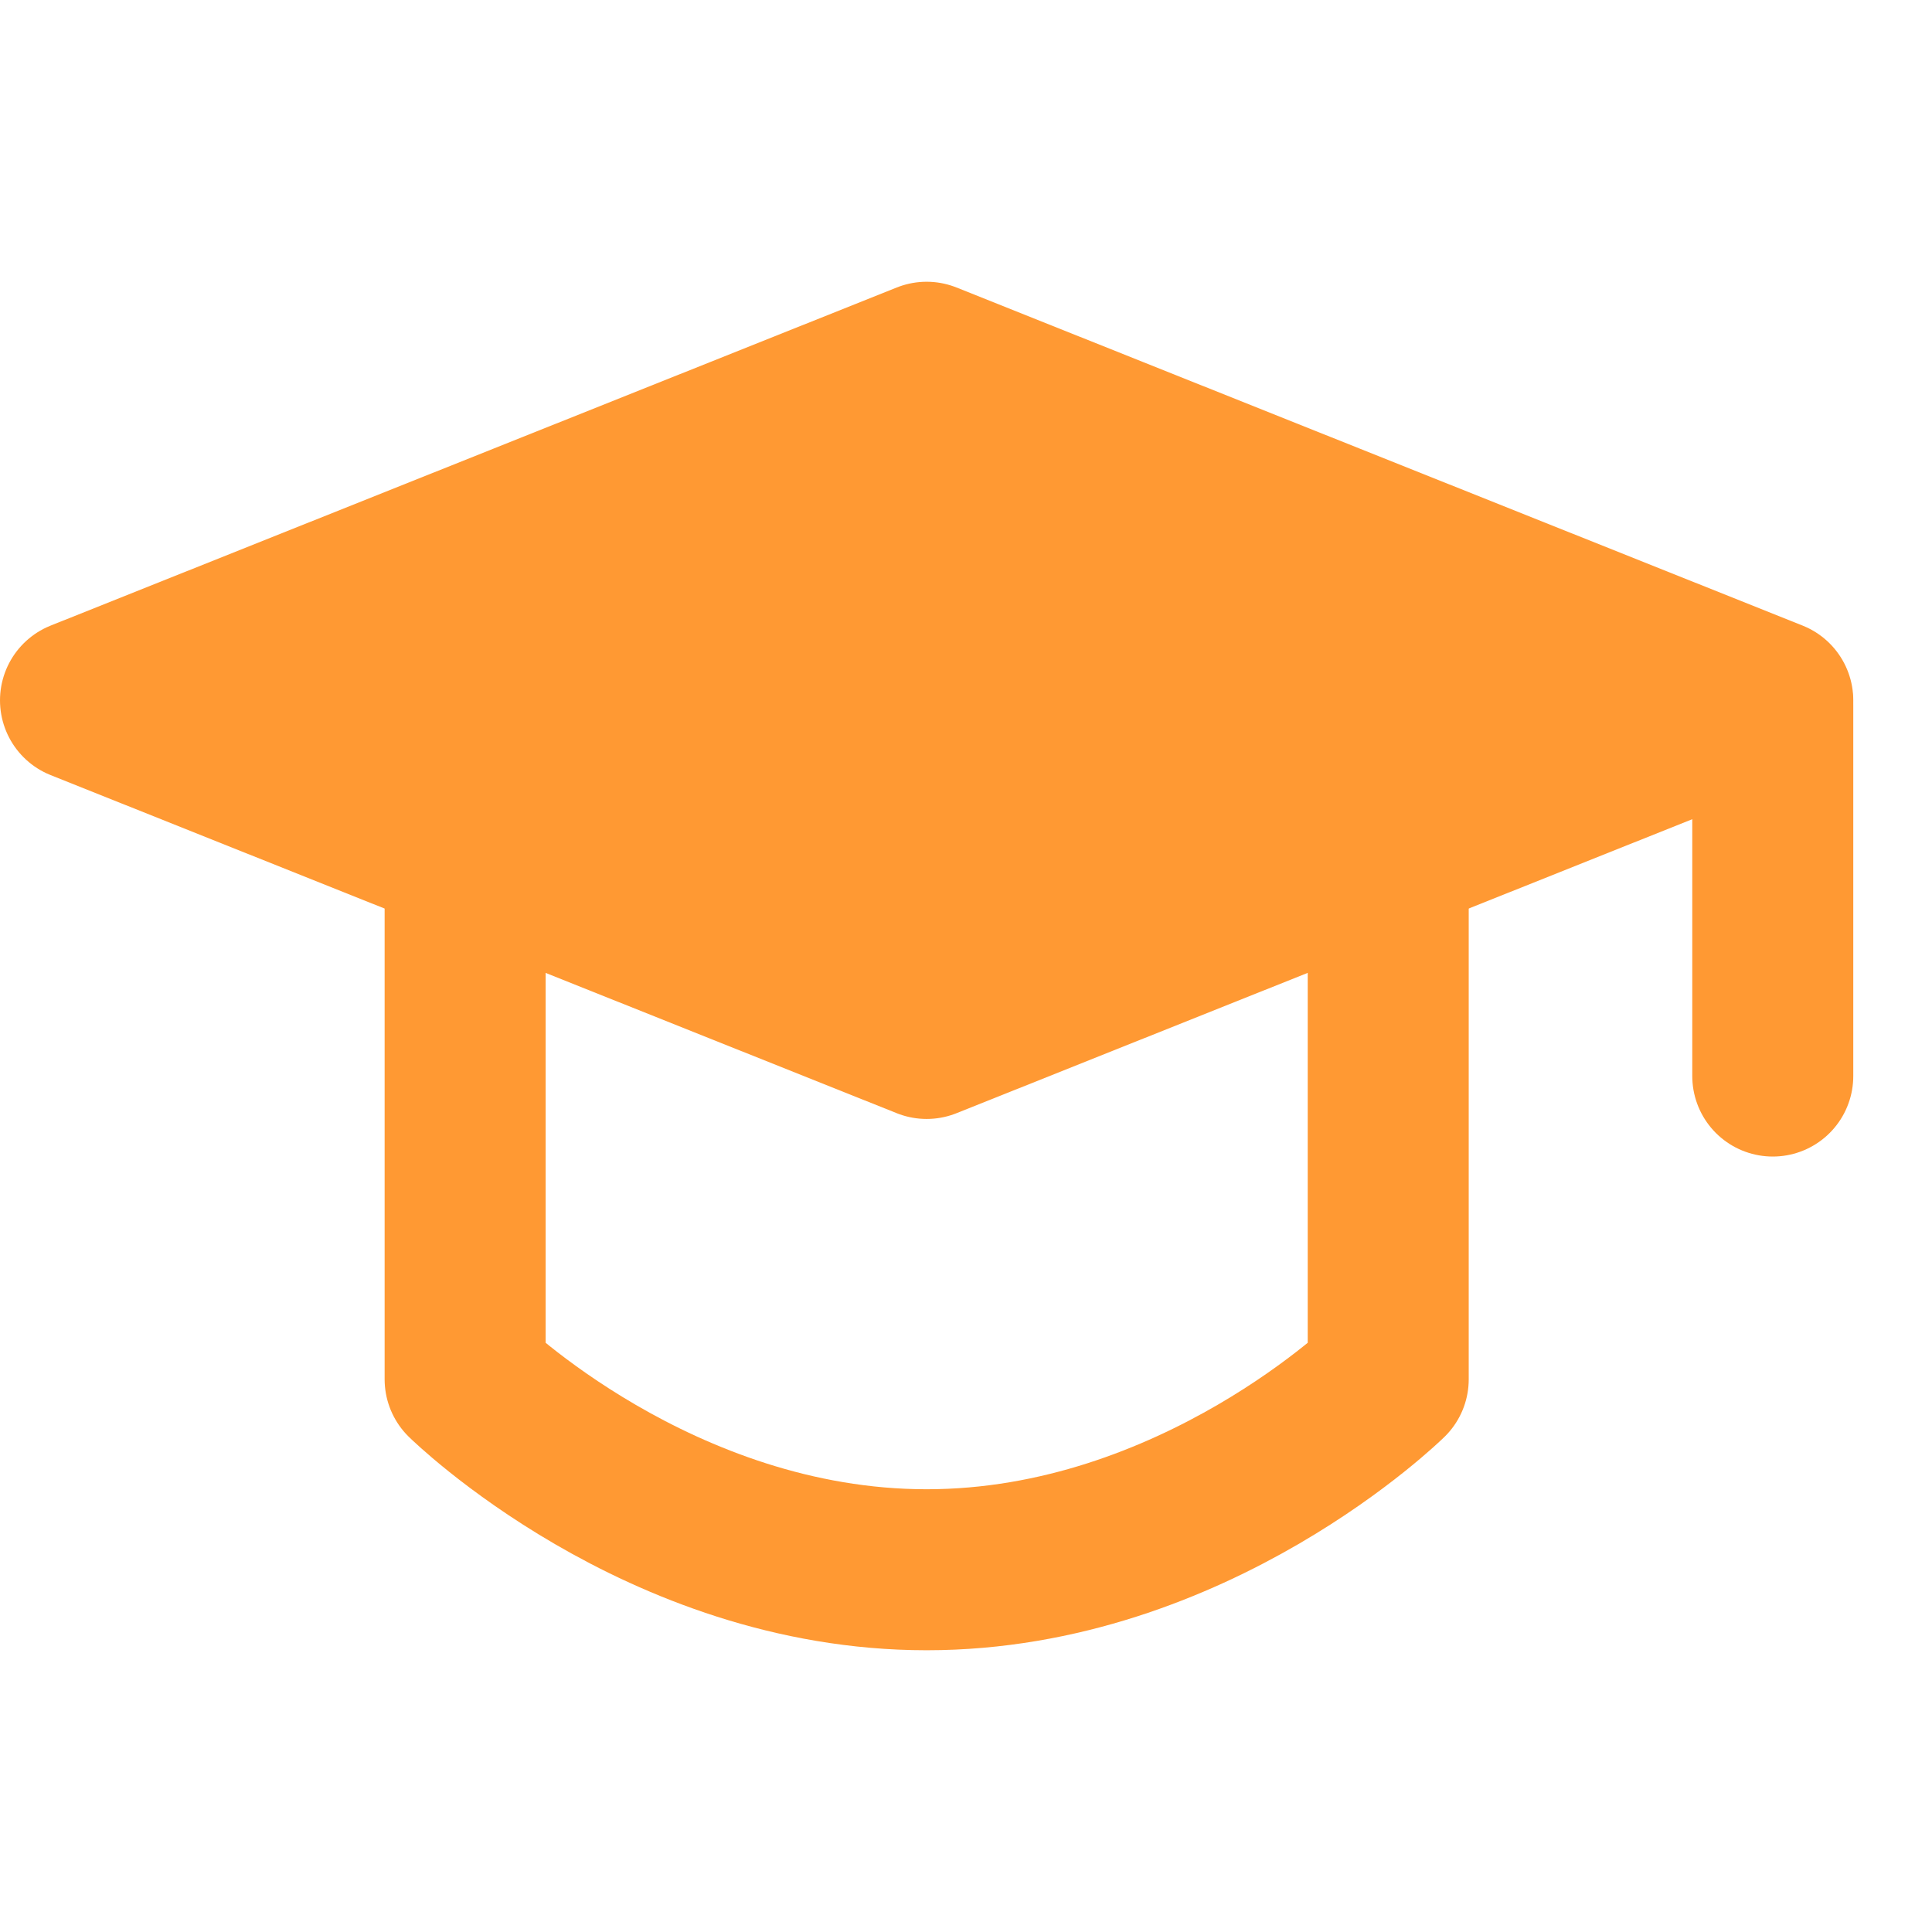
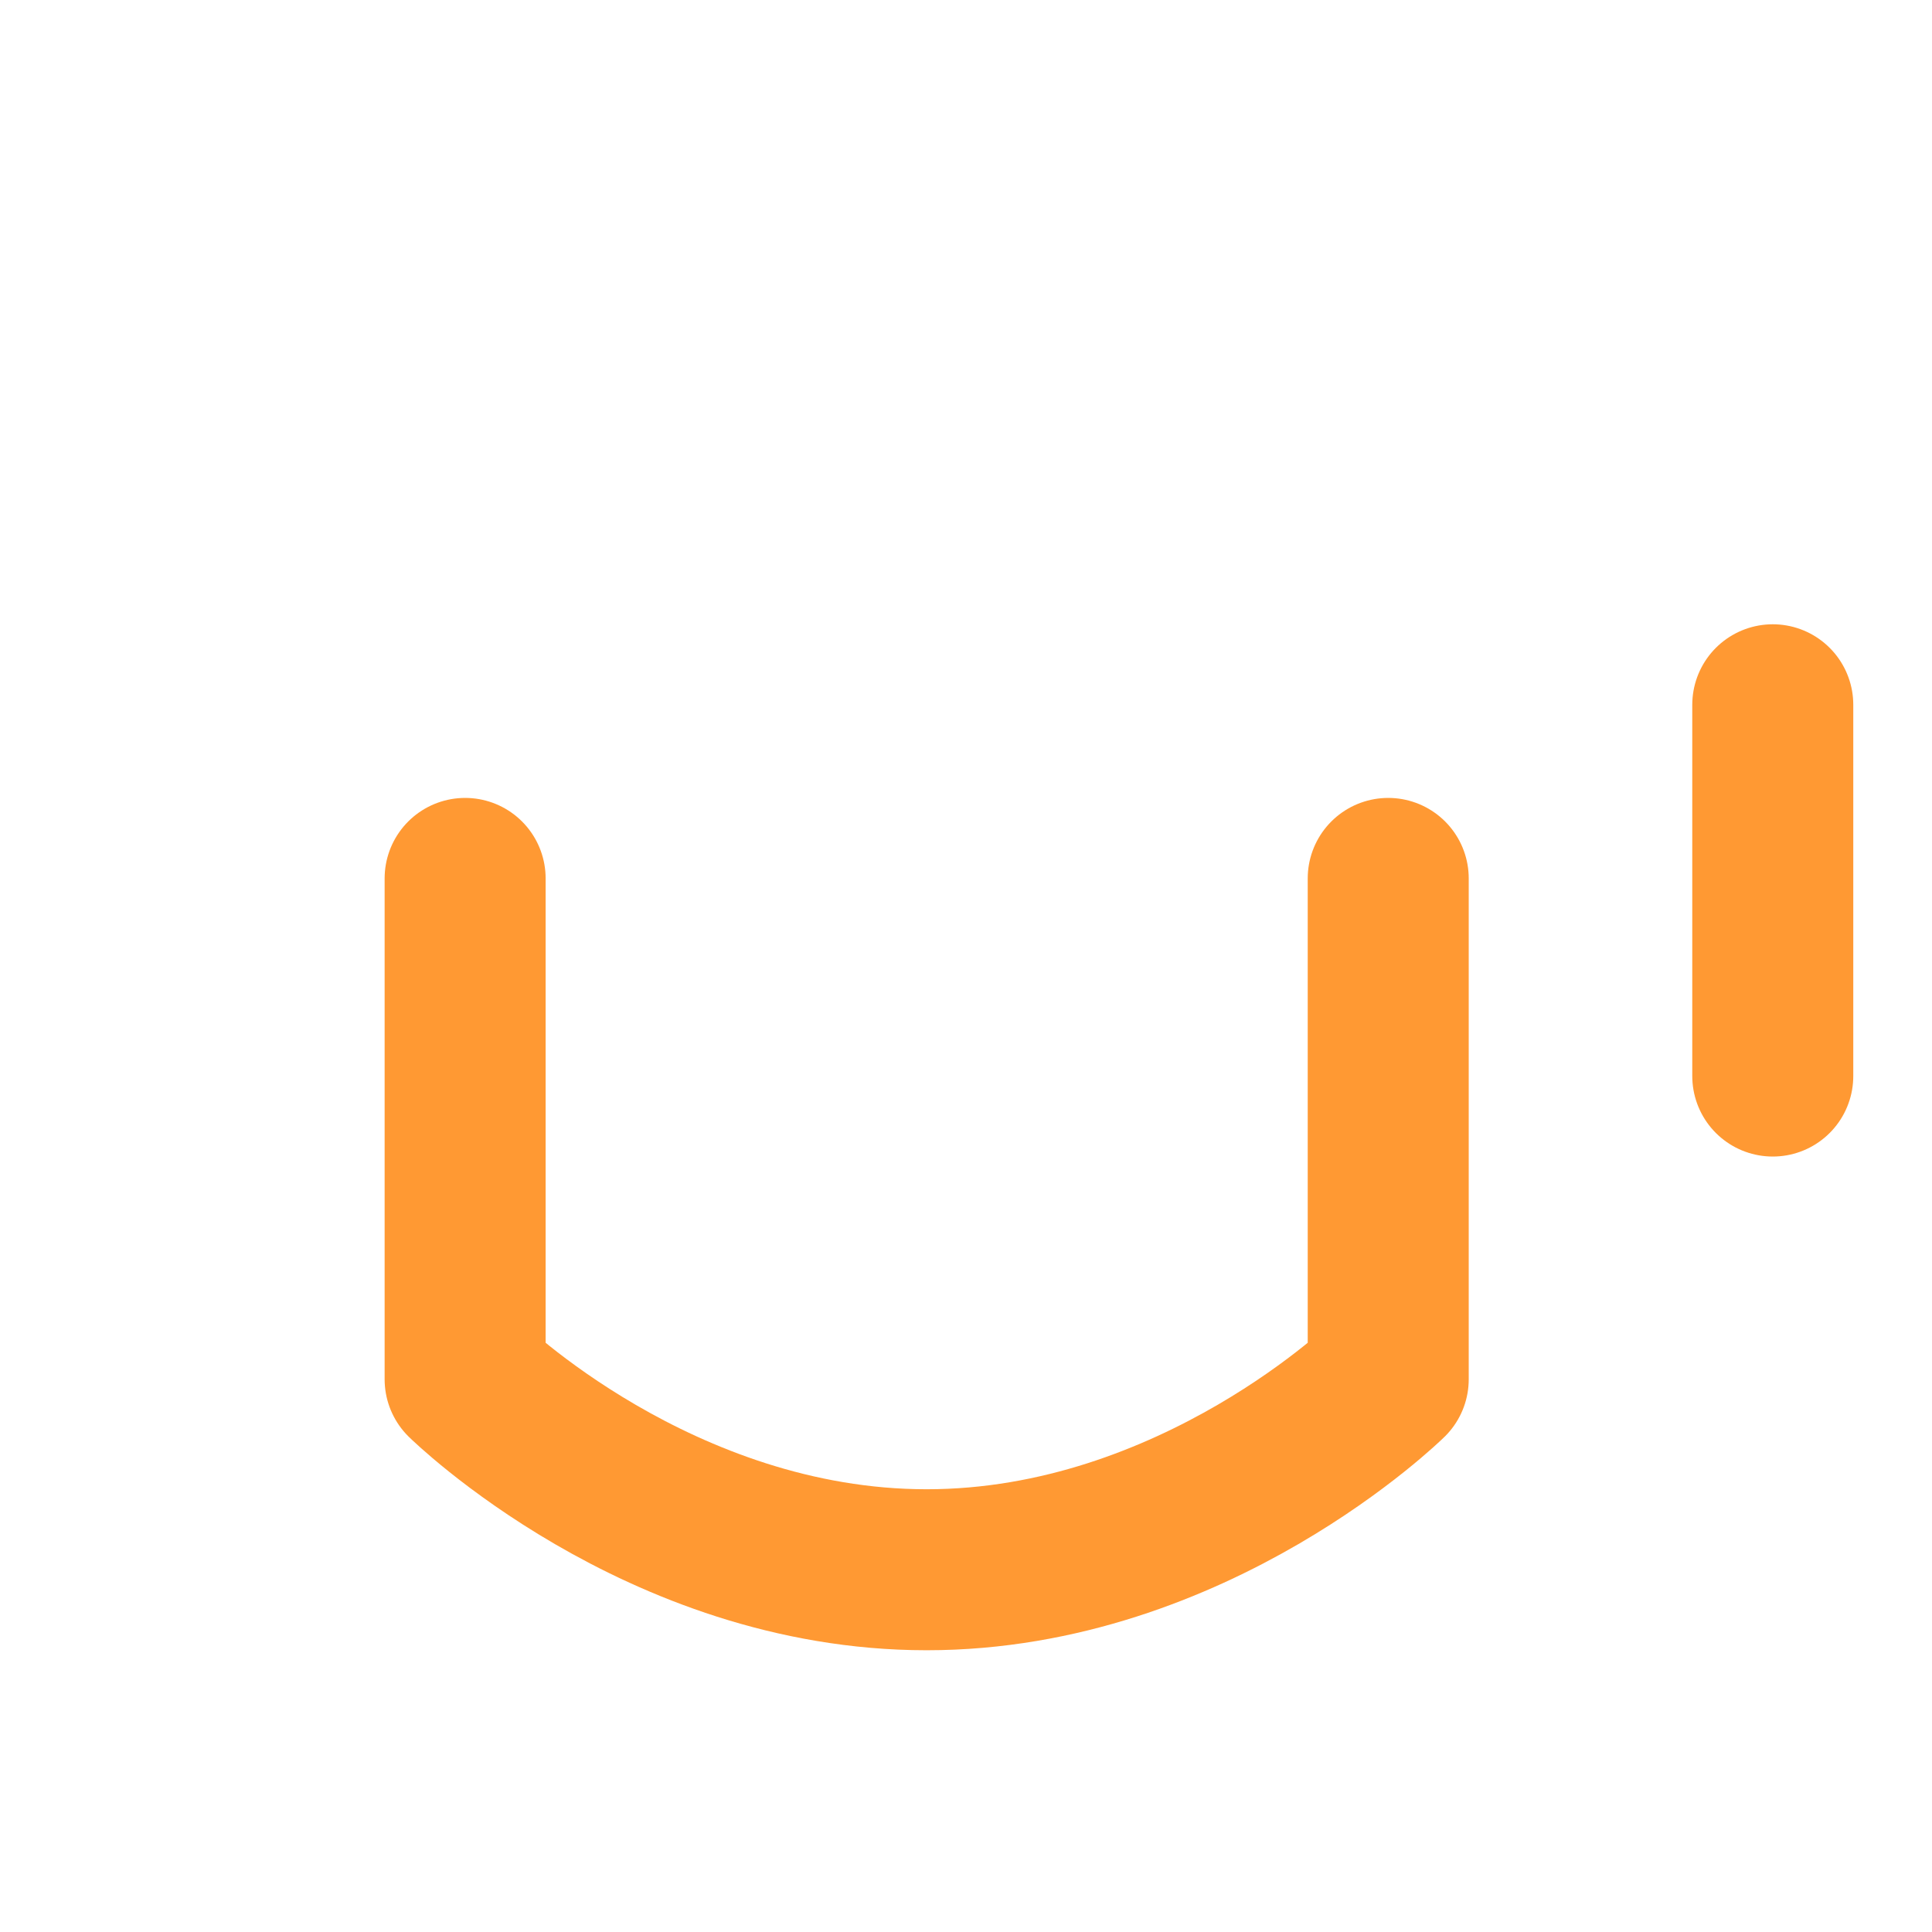
<svg xmlns="http://www.w3.org/2000/svg" width="24" height="24" viewBox="0 0 24 24" fill="none">
-   <path d="M1 8.7L11.511 4.5L22.022 8.7L11.511 12.9L1 8.7Z" fill="#FF9933" stroke="#FF9933" stroke-width="2" stroke-linejoin="round" />
  <path d="M22.022 8.755V13.367M5.778 10.912V17.134C5.778 17.134 8.183 19.5 11.511 19.5C14.84 19.5 17.245 17.134 17.245 17.134V10.912" stroke="#FF9933" stroke-width="2" stroke-linecap="round" stroke-linejoin="round" />
</svg>